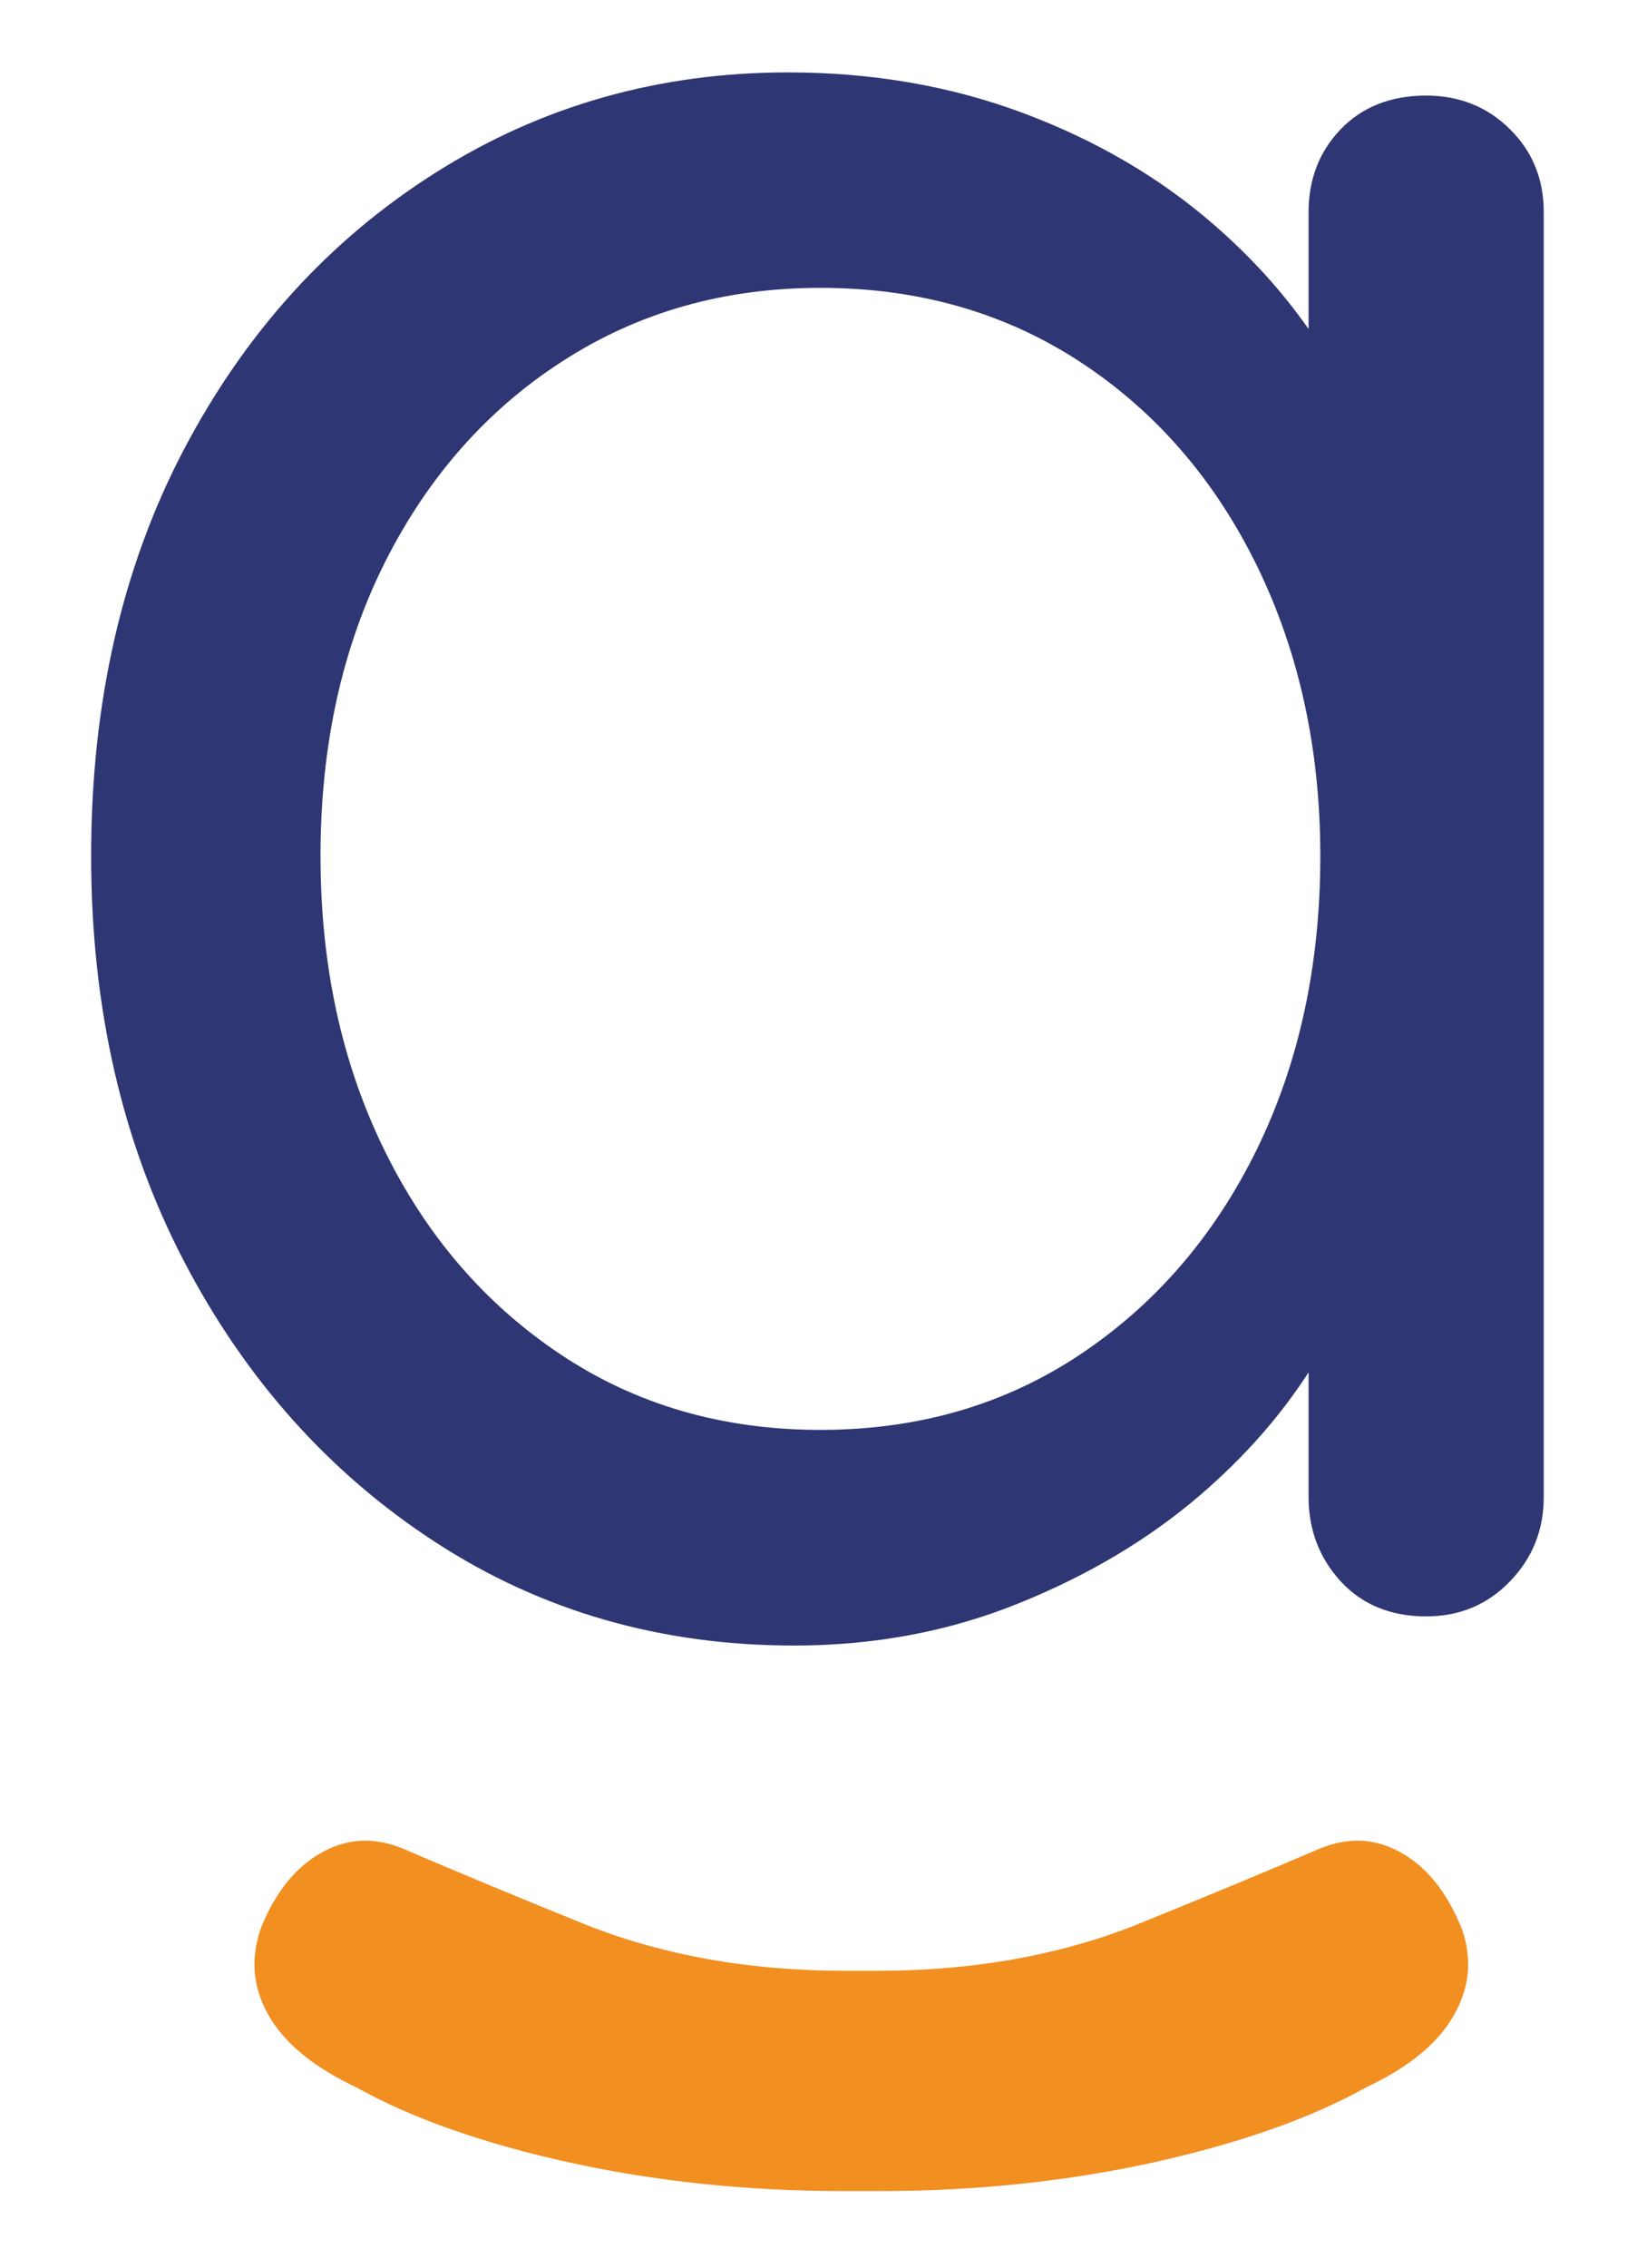
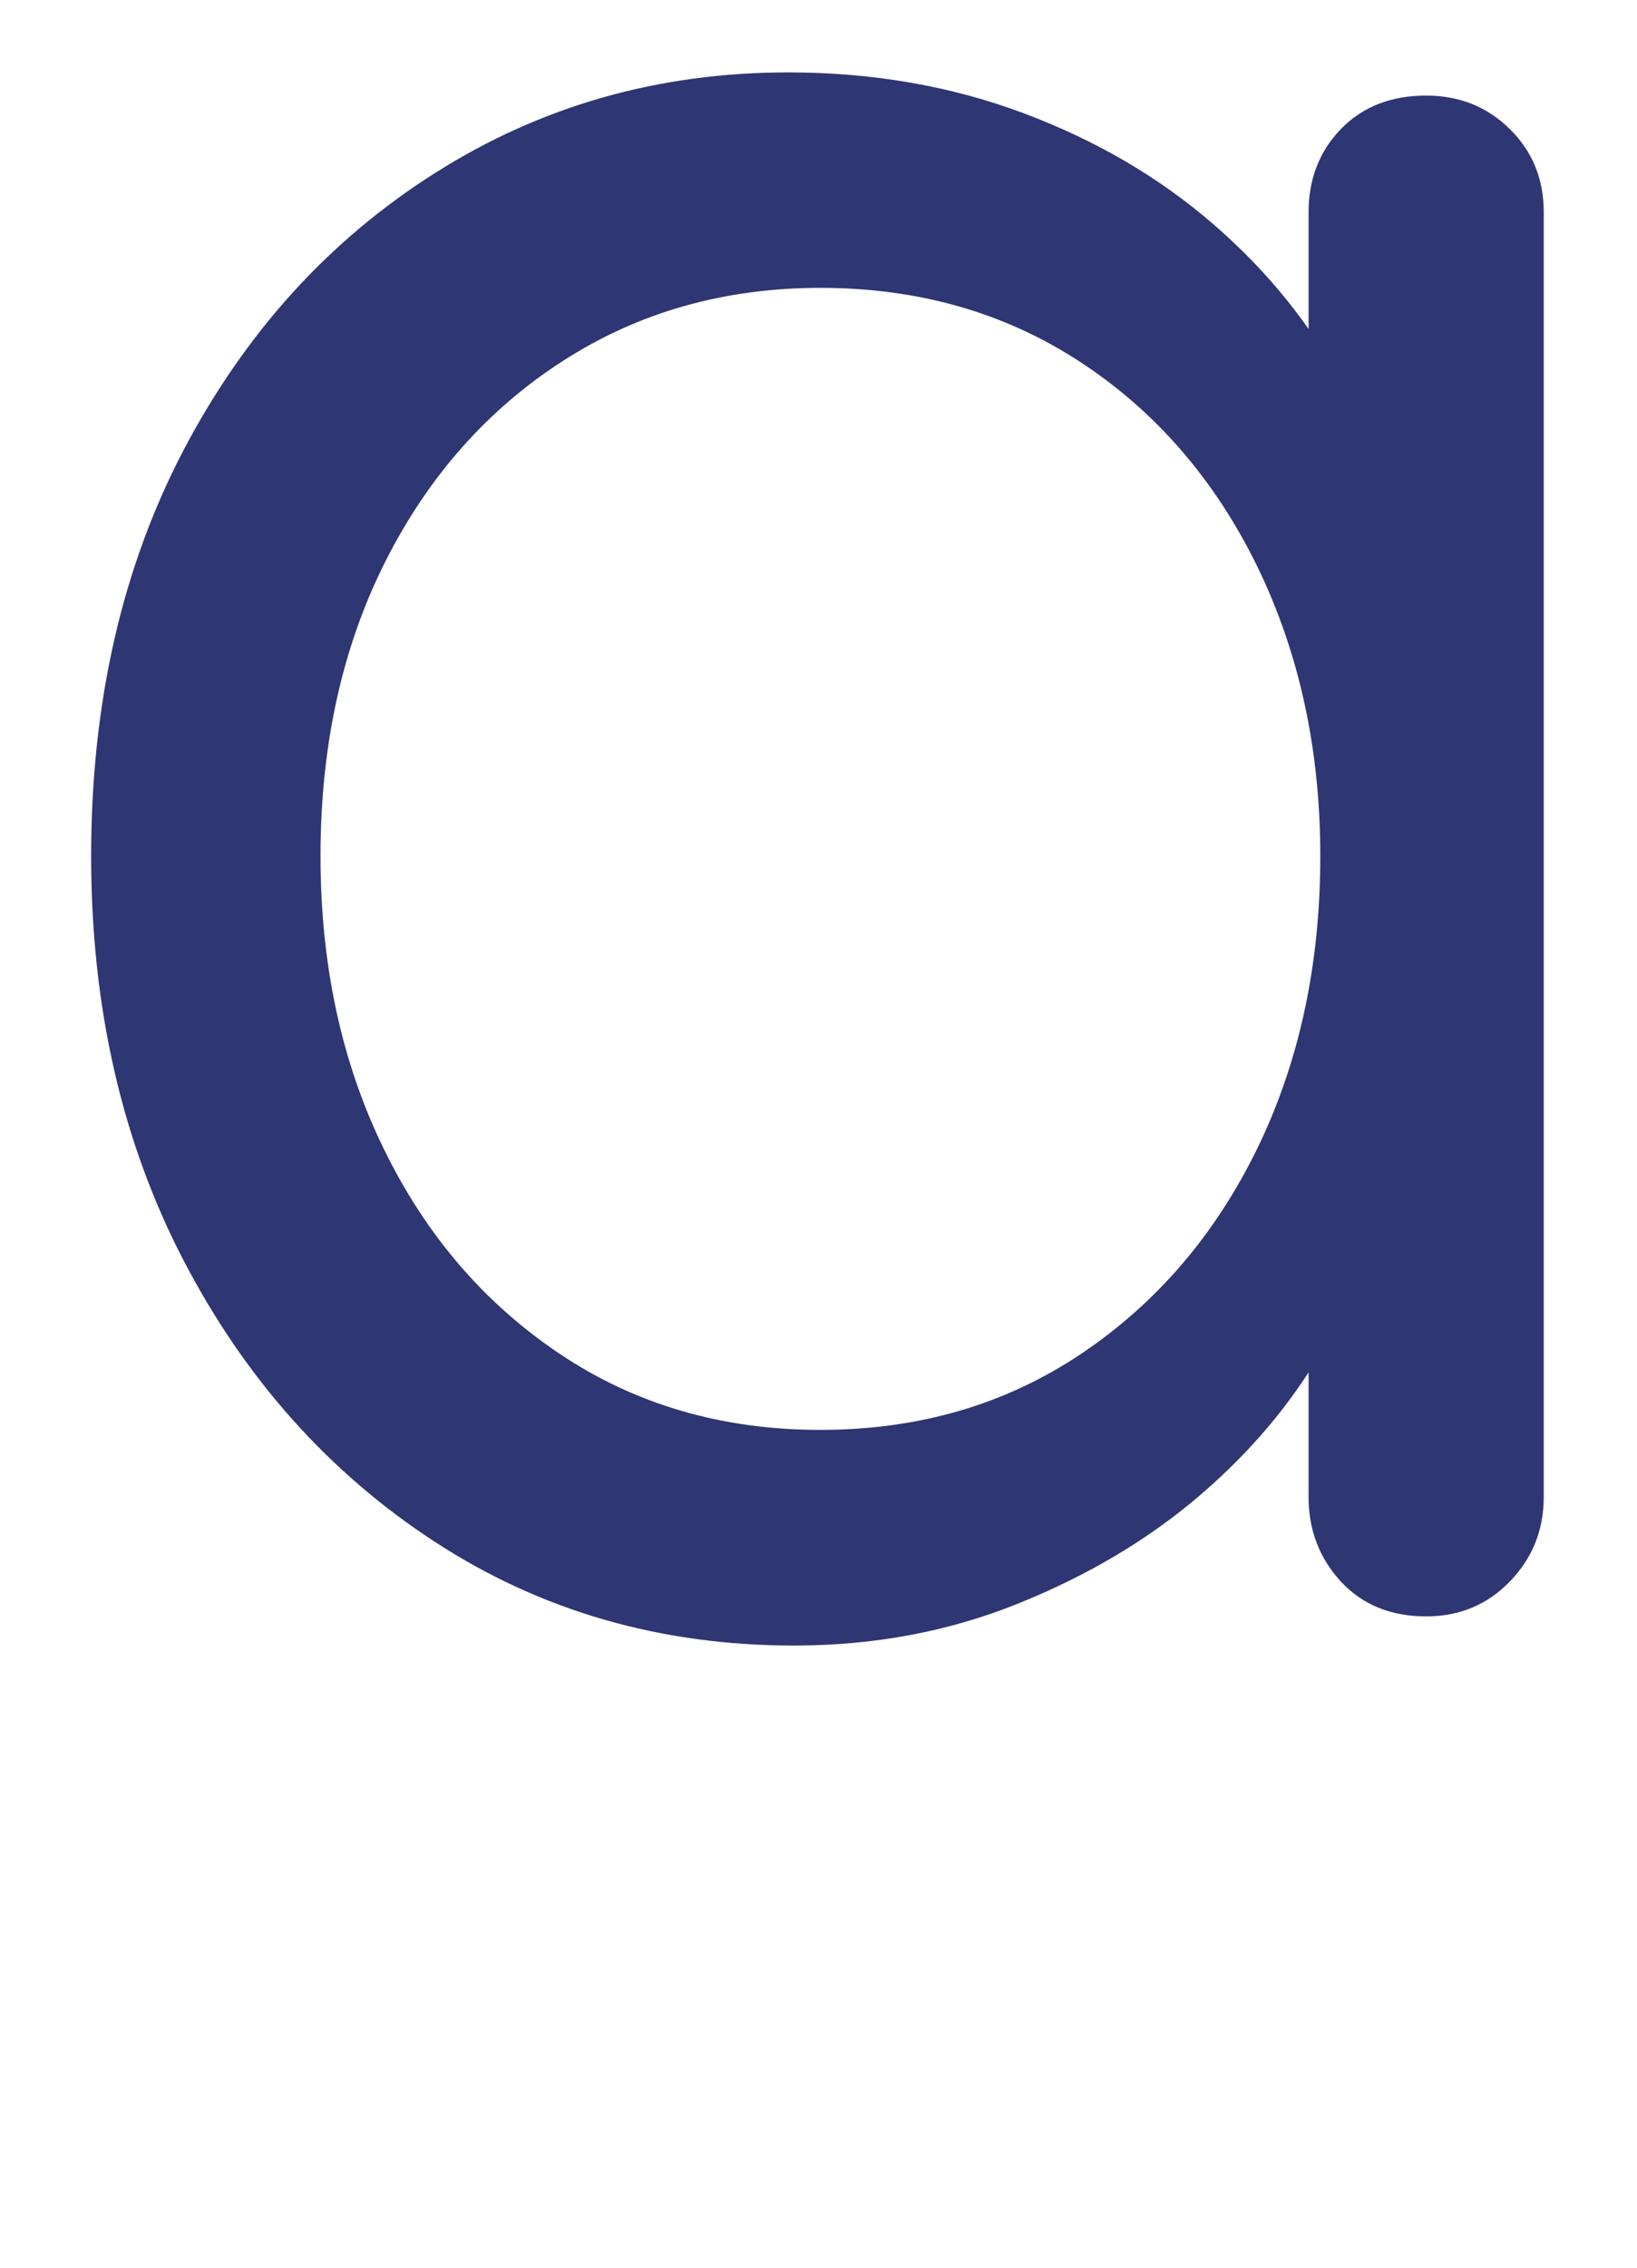
<svg xmlns="http://www.w3.org/2000/svg" width="130" height="180" viewBox="0 0 130 180" fill="none">
-   <path d="M66.799 173.915C59.316 173.915 52.038 173.148 45.171 171.64C38.325 170.121 32.665 168.125 28.35 165.713C24.892 164.088 22.559 162.156 21.292 159.903C20.081 157.734 19.887 155.513 20.694 153.111C21.858 150.155 23.582 148.042 25.791 146.915C26.853 146.368 27.897 146.103 28.998 146.103C30.106 146.103 31.281 146.389 32.492 146.947C35.943 148.434 40.675 150.402 46.236 152.658C52.413 155.163 59.429 156.434 67.096 156.434H69.69C77.361 156.434 84.38 155.163 90.55 152.658C96.55 150.221 101.106 148.321 104.249 146.972C105.506 146.389 106.681 146.103 107.792 146.103C108.889 146.103 109.938 146.368 110.996 146.912C113.204 148.042 114.928 150.155 116.125 153.199C116.907 155.513 116.709 157.734 115.491 159.903C114.231 162.156 111.895 164.088 108.56 165.649C104.121 168.125 98.462 170.121 91.619 171.64C84.752 173.148 77.471 173.915 69.992 173.915H66.799Z" fill="#F28F21" />
  <path d="M119.904 10.25C118.12 8.481 115.897 7.587 113.256 7.587C110.453 7.587 108.191 8.481 106.478 10.25C104.772 12.02 103.919 14.224 103.919 16.837V26.116C101.838 23.149 99.324 20.359 96.323 17.77C92.039 14.062 87.024 11.133 81.265 8.979C75.506 6.824 69.272 5.747 62.582 5.747C52.313 5.747 42.972 8.396 34.565 13.722C26.158 19.038 19.504 26.36 14.601 35.685C9.702 45.02 7.238 55.775 7.238 67.95C7.238 79.977 9.702 90.693 14.601 100.092C19.504 109.494 26.158 116.936 34.565 122.404C42.972 127.878 52.466 130.616 63.049 130.616C69.435 130.616 75.385 129.499 80.911 127.26C86.443 125.028 91.222 122.174 95.278 118.702C98.832 115.654 101.685 112.39 103.919 108.929V118.819C103.919 121.443 104.772 123.672 106.478 125.53C108.191 127.38 110.453 128.302 113.256 128.302C115.897 128.302 118.12 127.38 119.904 125.53C121.702 123.672 122.594 121.443 122.594 118.819V16.837C122.594 14.224 121.702 12.02 119.904 10.25ZM85.817 107.488C79.82 111.496 72.932 113.499 65.148 113.499C57.368 113.499 50.48 111.496 44.487 107.488C38.487 103.479 33.822 98.05 30.477 91.191C27.125 84.332 25.453 76.579 25.453 67.95C25.453 59.162 27.174 51.378 30.593 44.585C34.013 37.811 38.727 32.484 44.721 28.638C50.706 24.781 57.52 22.849 65.148 22.849C72.932 22.849 79.82 24.816 85.817 28.751C91.809 32.682 96.475 38.086 99.831 44.935C103.175 51.801 104.85 59.469 104.85 67.95C104.85 76.579 103.175 84.332 99.831 91.191C96.475 98.05 91.809 103.479 85.817 107.488Z" fill="#2E3673" />
</svg>